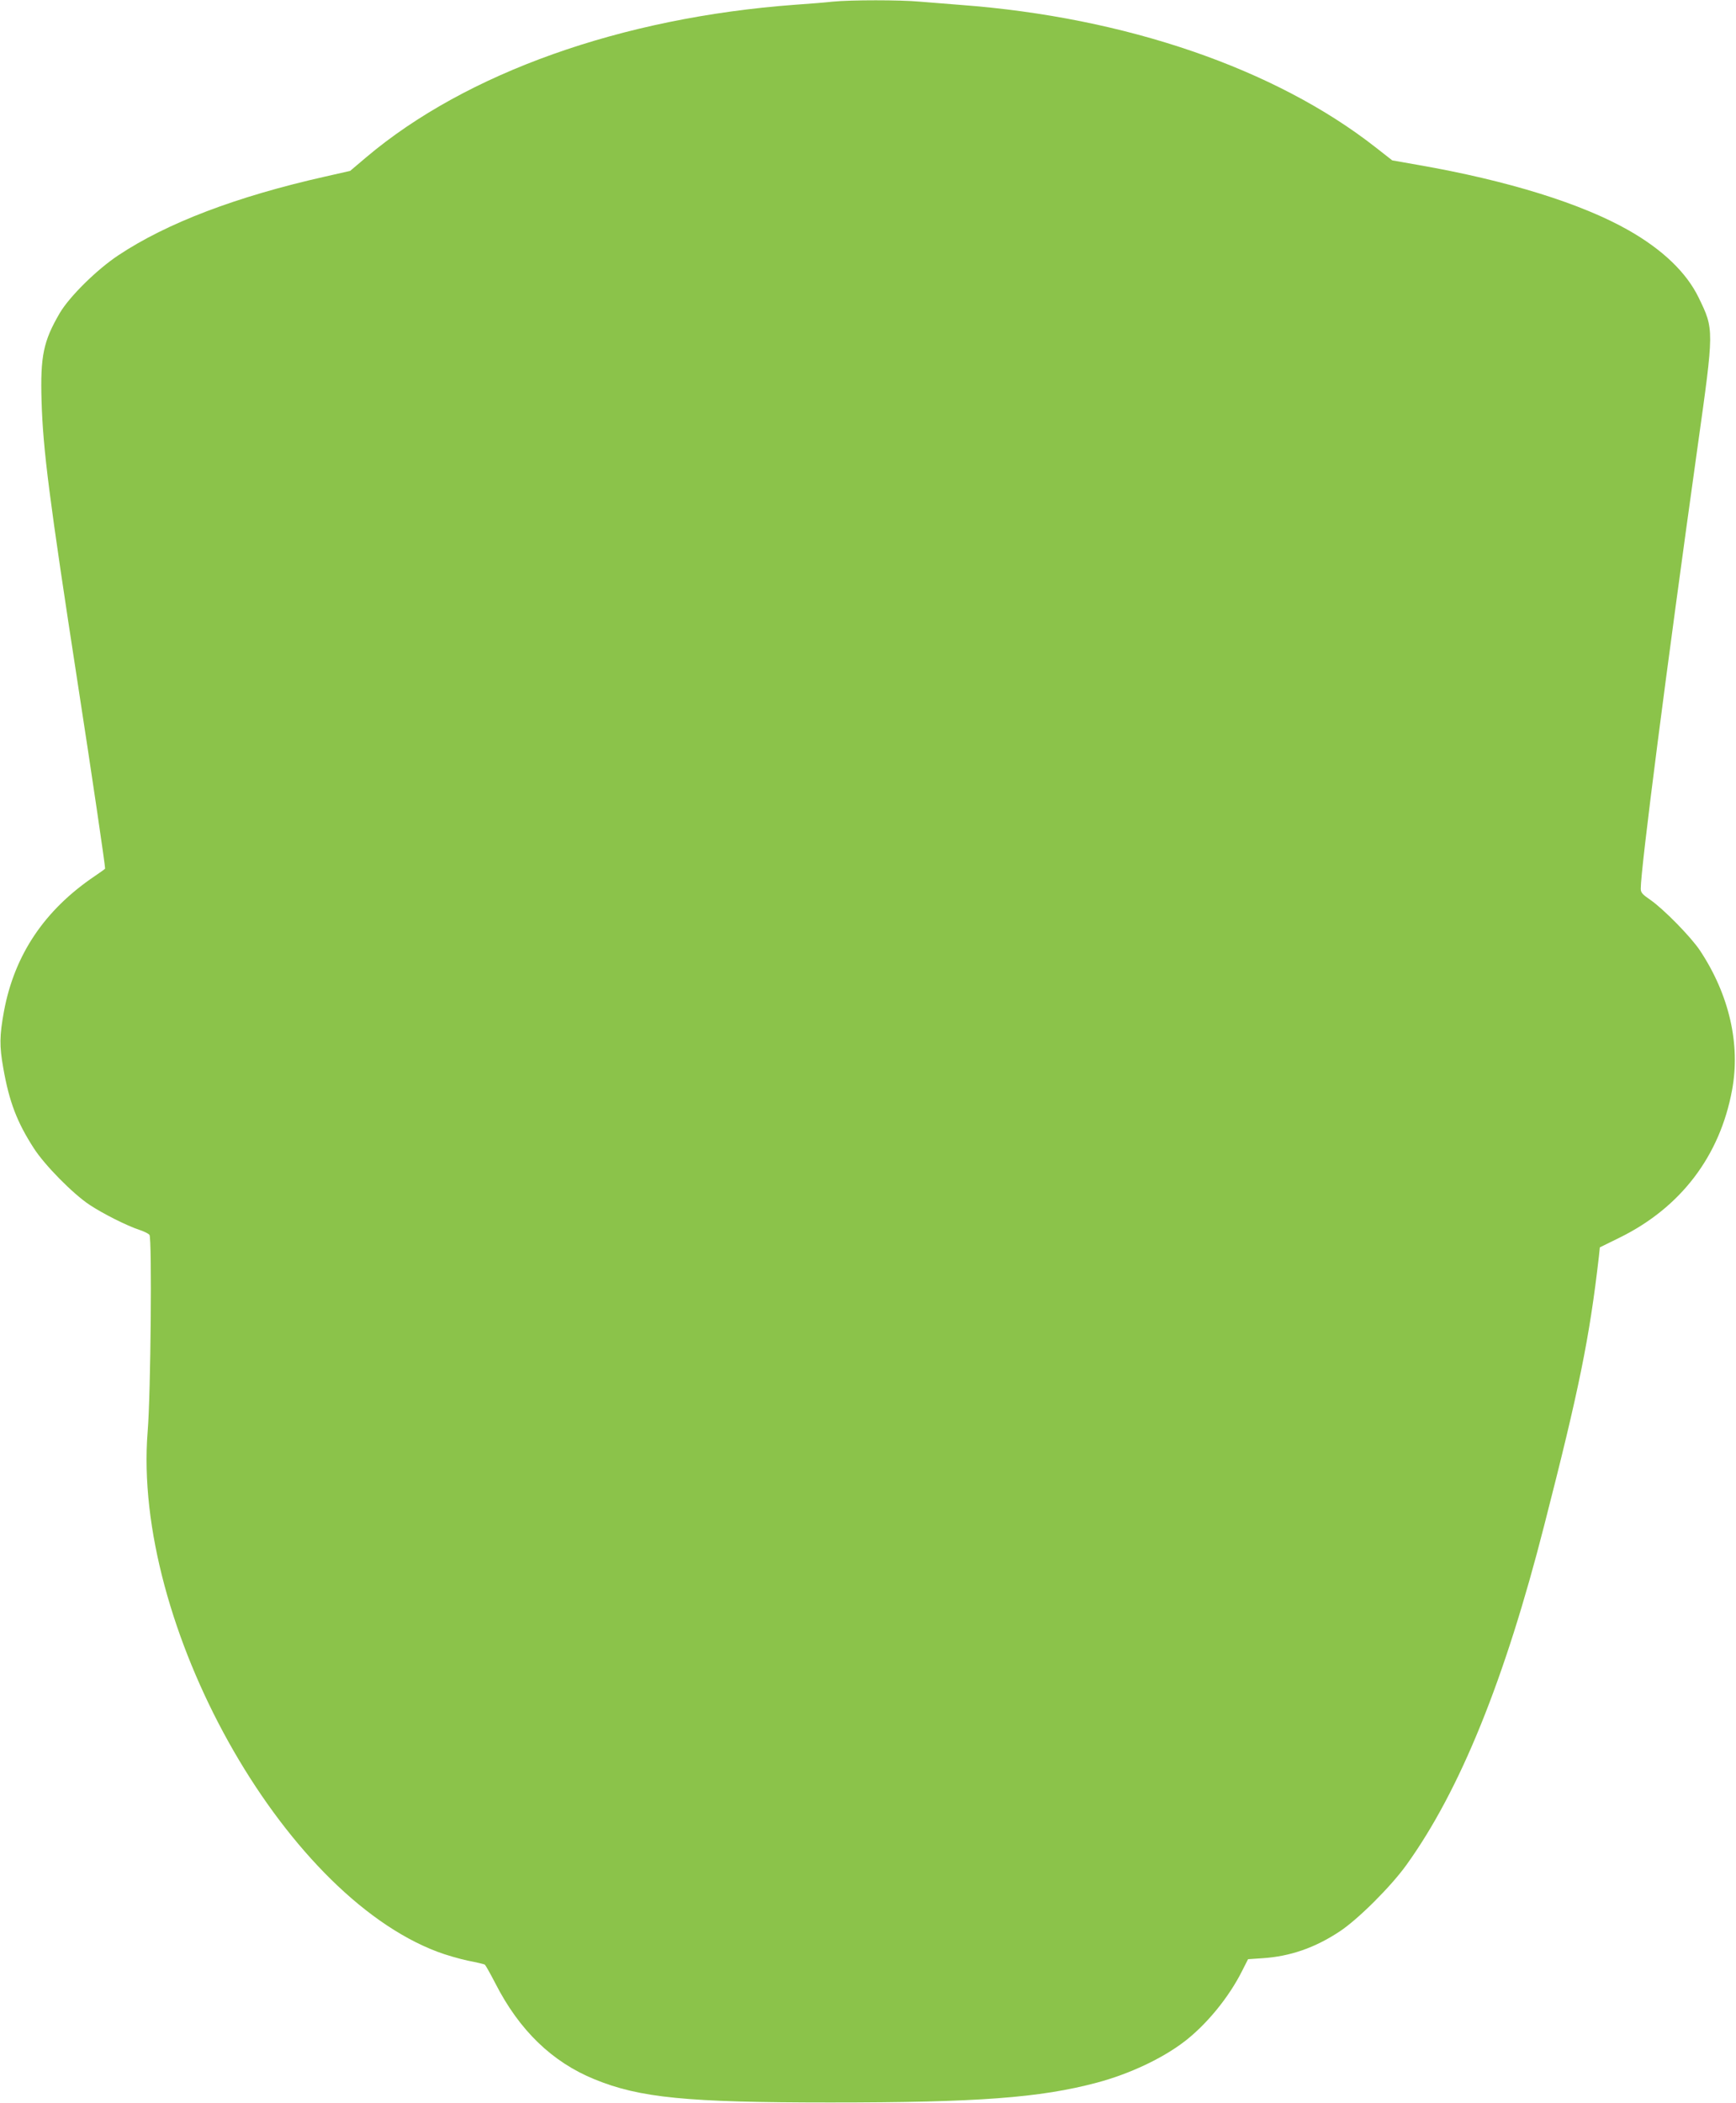
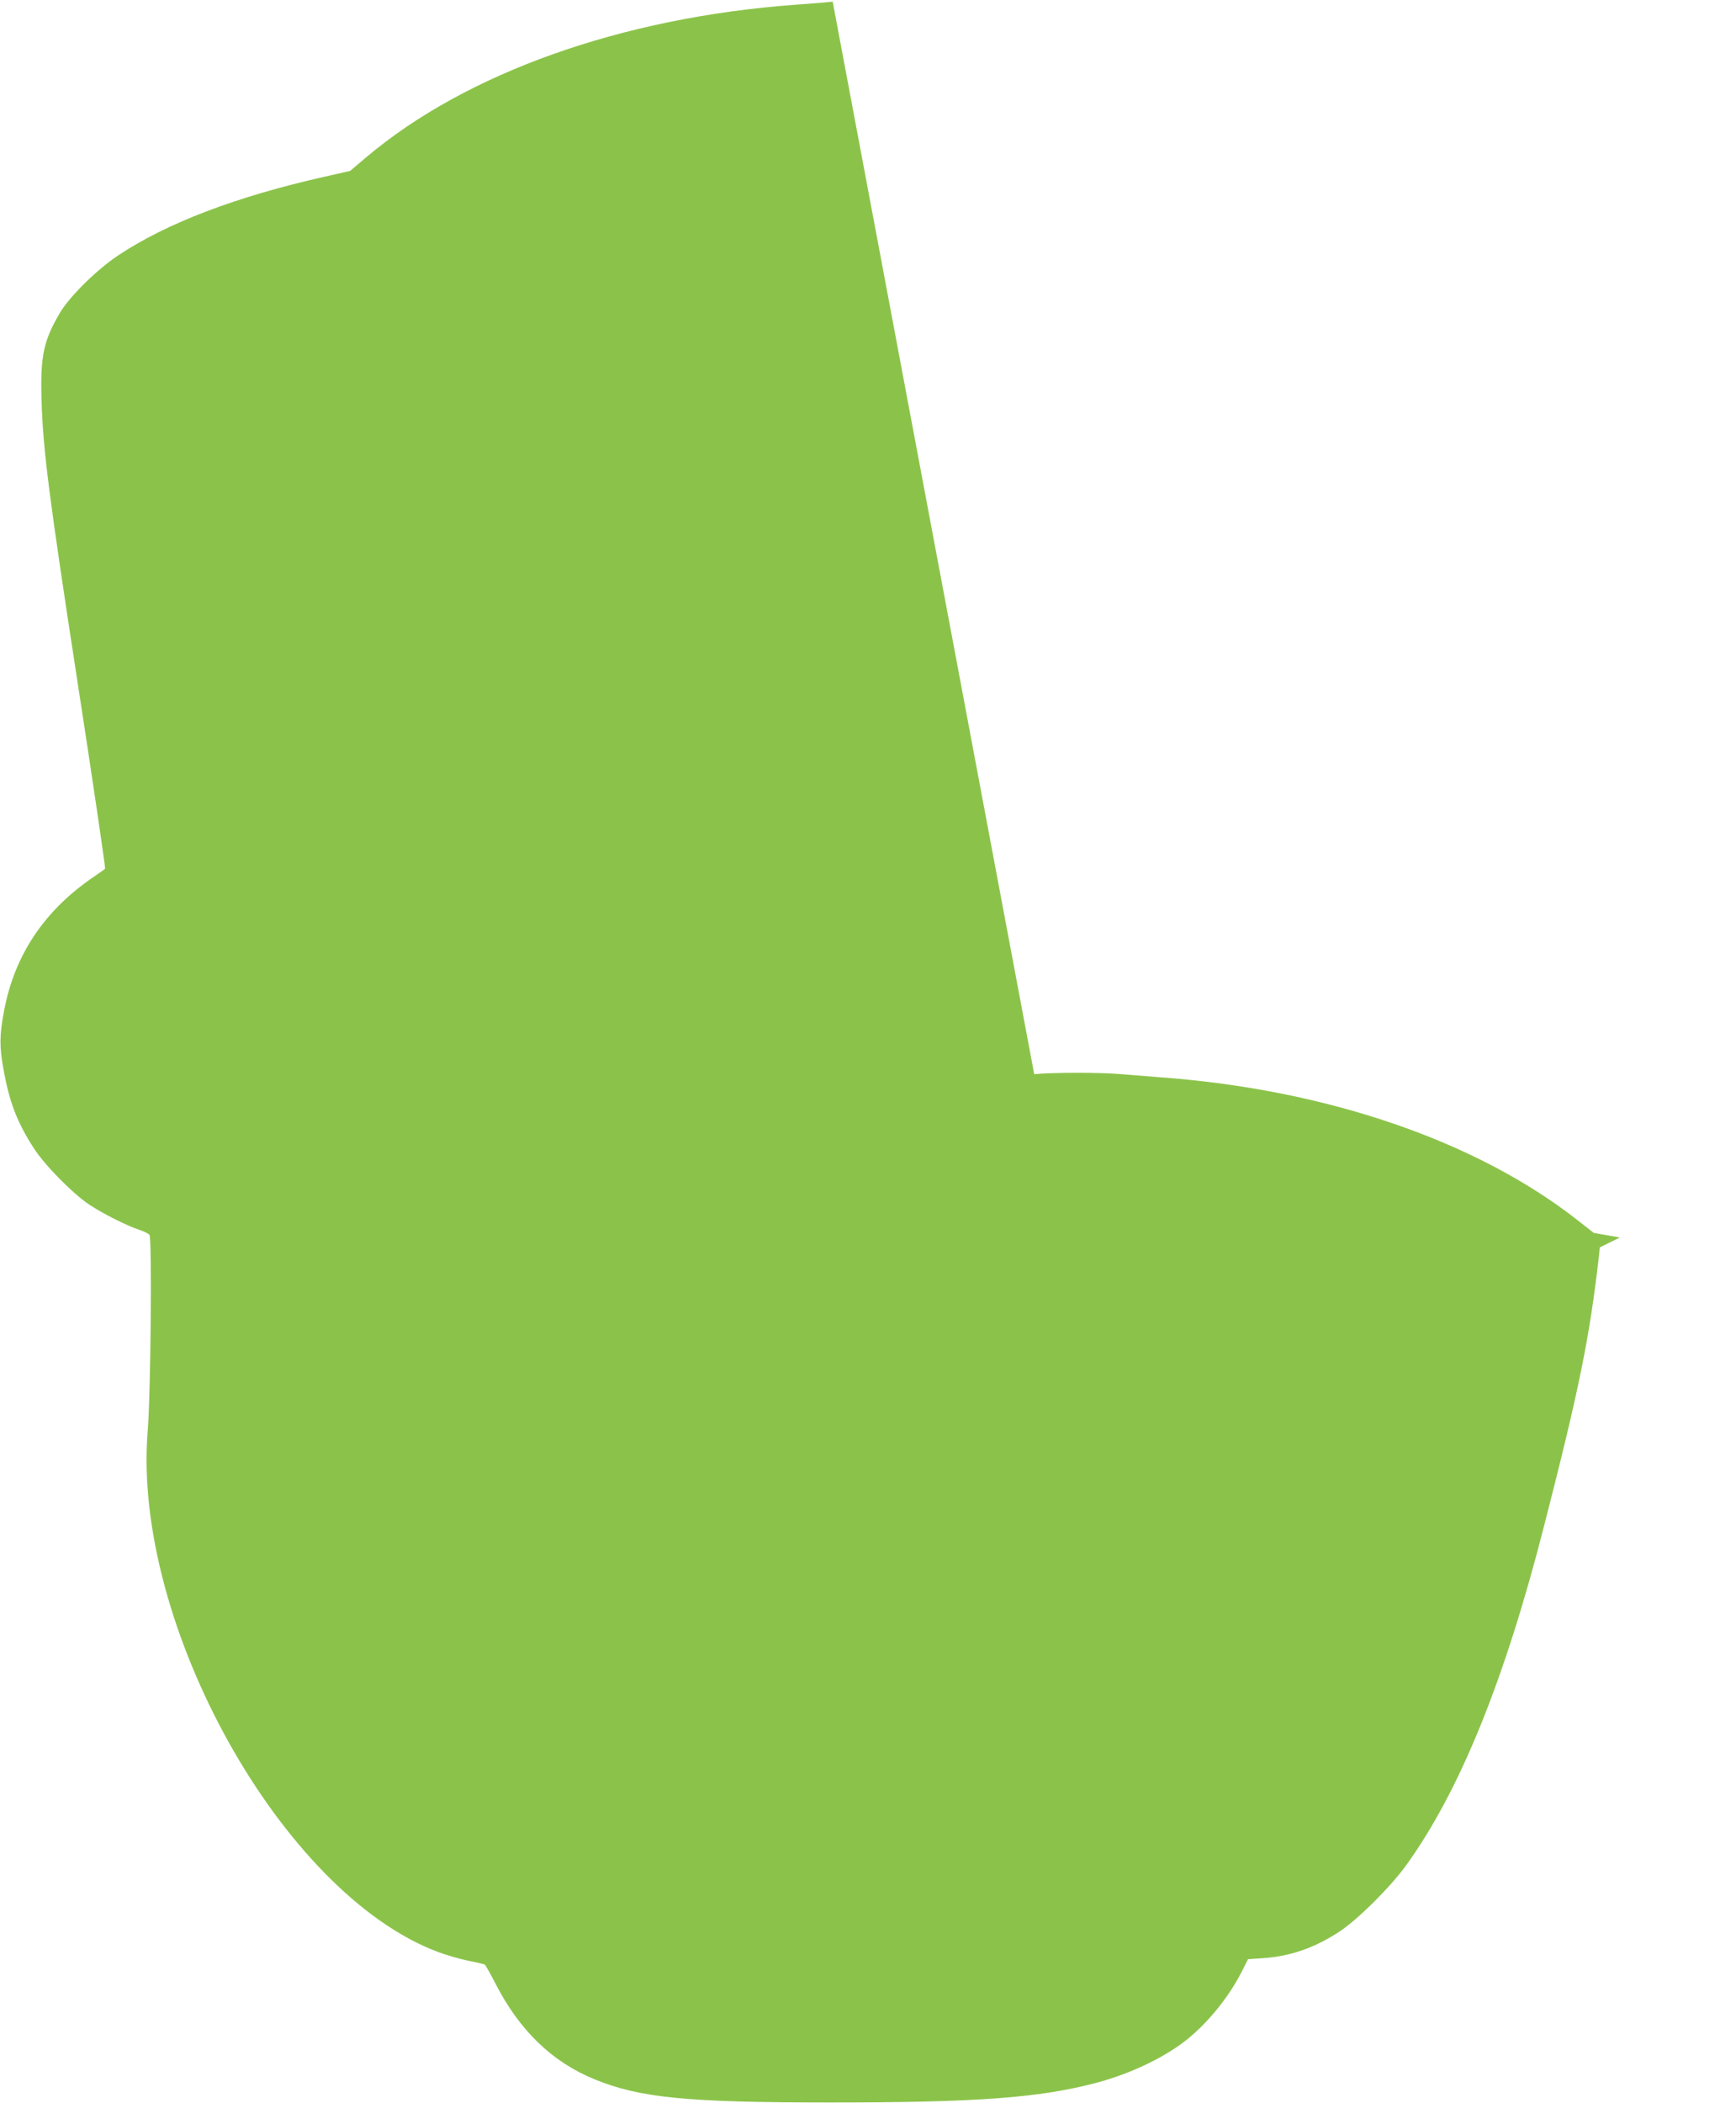
<svg xmlns="http://www.w3.org/2000/svg" version="1.0" width="1057pt" height="1280pt" viewBox="0 0 1057 1280" preserveAspectRatio="xMidYMid meet">
  <g transform="translate(0,1280) scale(0.1,-0.1)" fill="#8bc34a" stroke="none">
-     <path d="M5070 12790 c-41 -5 -145 -13 -230 -19 -1055 -78 -2001 -414 -2610 -928 l-98 -83 -154 -35 c-538 -121 -962 -282 -1258 -479 -131 -87 -297 -251 -356 -351 -100 -171 -119 -262 -111 -535 9 -298 45 -582 222 -1730 83 -536 165 -1093 165 -1116 0 -2 -28 -22 -62 -45 -306 -206 -490 -479 -554 -824 -27 -148 -28 -211 -4 -345 36 -206 84 -330 186 -488 67 -104 238 -277 339 -344 83 -55 229 -128 302 -152 28 -9 57 -23 63 -31 16 -20 8 -970 -11 -1197 -94 -1172 819 -2810 1765 -3166 50 -19 133 -43 185 -54 52 -10 98 -21 103 -24 4 -3 33 -54 64 -114 146 -286 346 -479 604 -584 276 -113 563 -141 1435 -141 897 0 1277 28 1625 121 198 53 398 147 533 251 135 104 270 269 350 429 l36 71 89 6 c167 11 318 63 469 163 111 73 313 274 408 407 324 451 597 1122 838 2067 212 826 275 1137 332 1632 l6 57 122 60 c371 183 609 496 683 897 52 278 -17 580 -195 849 -55 83 -223 254 -303 309 -48 33 -58 44 -58 68 0 122 157 1339 346 2688 101 719 101 714 7 908 -74 153 -219 292 -426 410 -286 163 -736 303 -1281 398 l-159 28 -101 79 c-611 479 -1522 792 -2526 867 -80 6 -192 15 -250 20 -120 11 -419 11 -530 0z" />
+     <path d="M5070 12790 c-41 -5 -145 -13 -230 -19 -1055 -78 -2001 -414 -2610 -928 l-98 -83 -154 -35 c-538 -121 -962 -282 -1258 -479 -131 -87 -297 -251 -356 -351 -100 -171 -119 -262 -111 -535 9 -298 45 -582 222 -1730 83 -536 165 -1093 165 -1116 0 -2 -28 -22 -62 -45 -306 -206 -490 -479 -554 -824 -27 -148 -28 -211 -4 -345 36 -206 84 -330 186 -488 67 -104 238 -277 339 -344 83 -55 229 -128 302 -152 28 -9 57 -23 63 -31 16 -20 8 -970 -11 -1197 -94 -1172 819 -2810 1765 -3166 50 -19 133 -43 185 -54 52 -10 98 -21 103 -24 4 -3 33 -54 64 -114 146 -286 346 -479 604 -584 276 -113 563 -141 1435 -141 897 0 1277 28 1625 121 198 53 398 147 533 251 135 104 270 269 350 429 l36 71 89 6 c167 11 318 63 469 163 111 73 313 274 408 407 324 451 597 1122 838 2067 212 826 275 1137 332 1632 l6 57 122 60 l-159 28 -101 79 c-611 479 -1522 792 -2526 867 -80 6 -192 15 -250 20 -120 11 -419 11 -530 0z" />
  </g>
</svg>